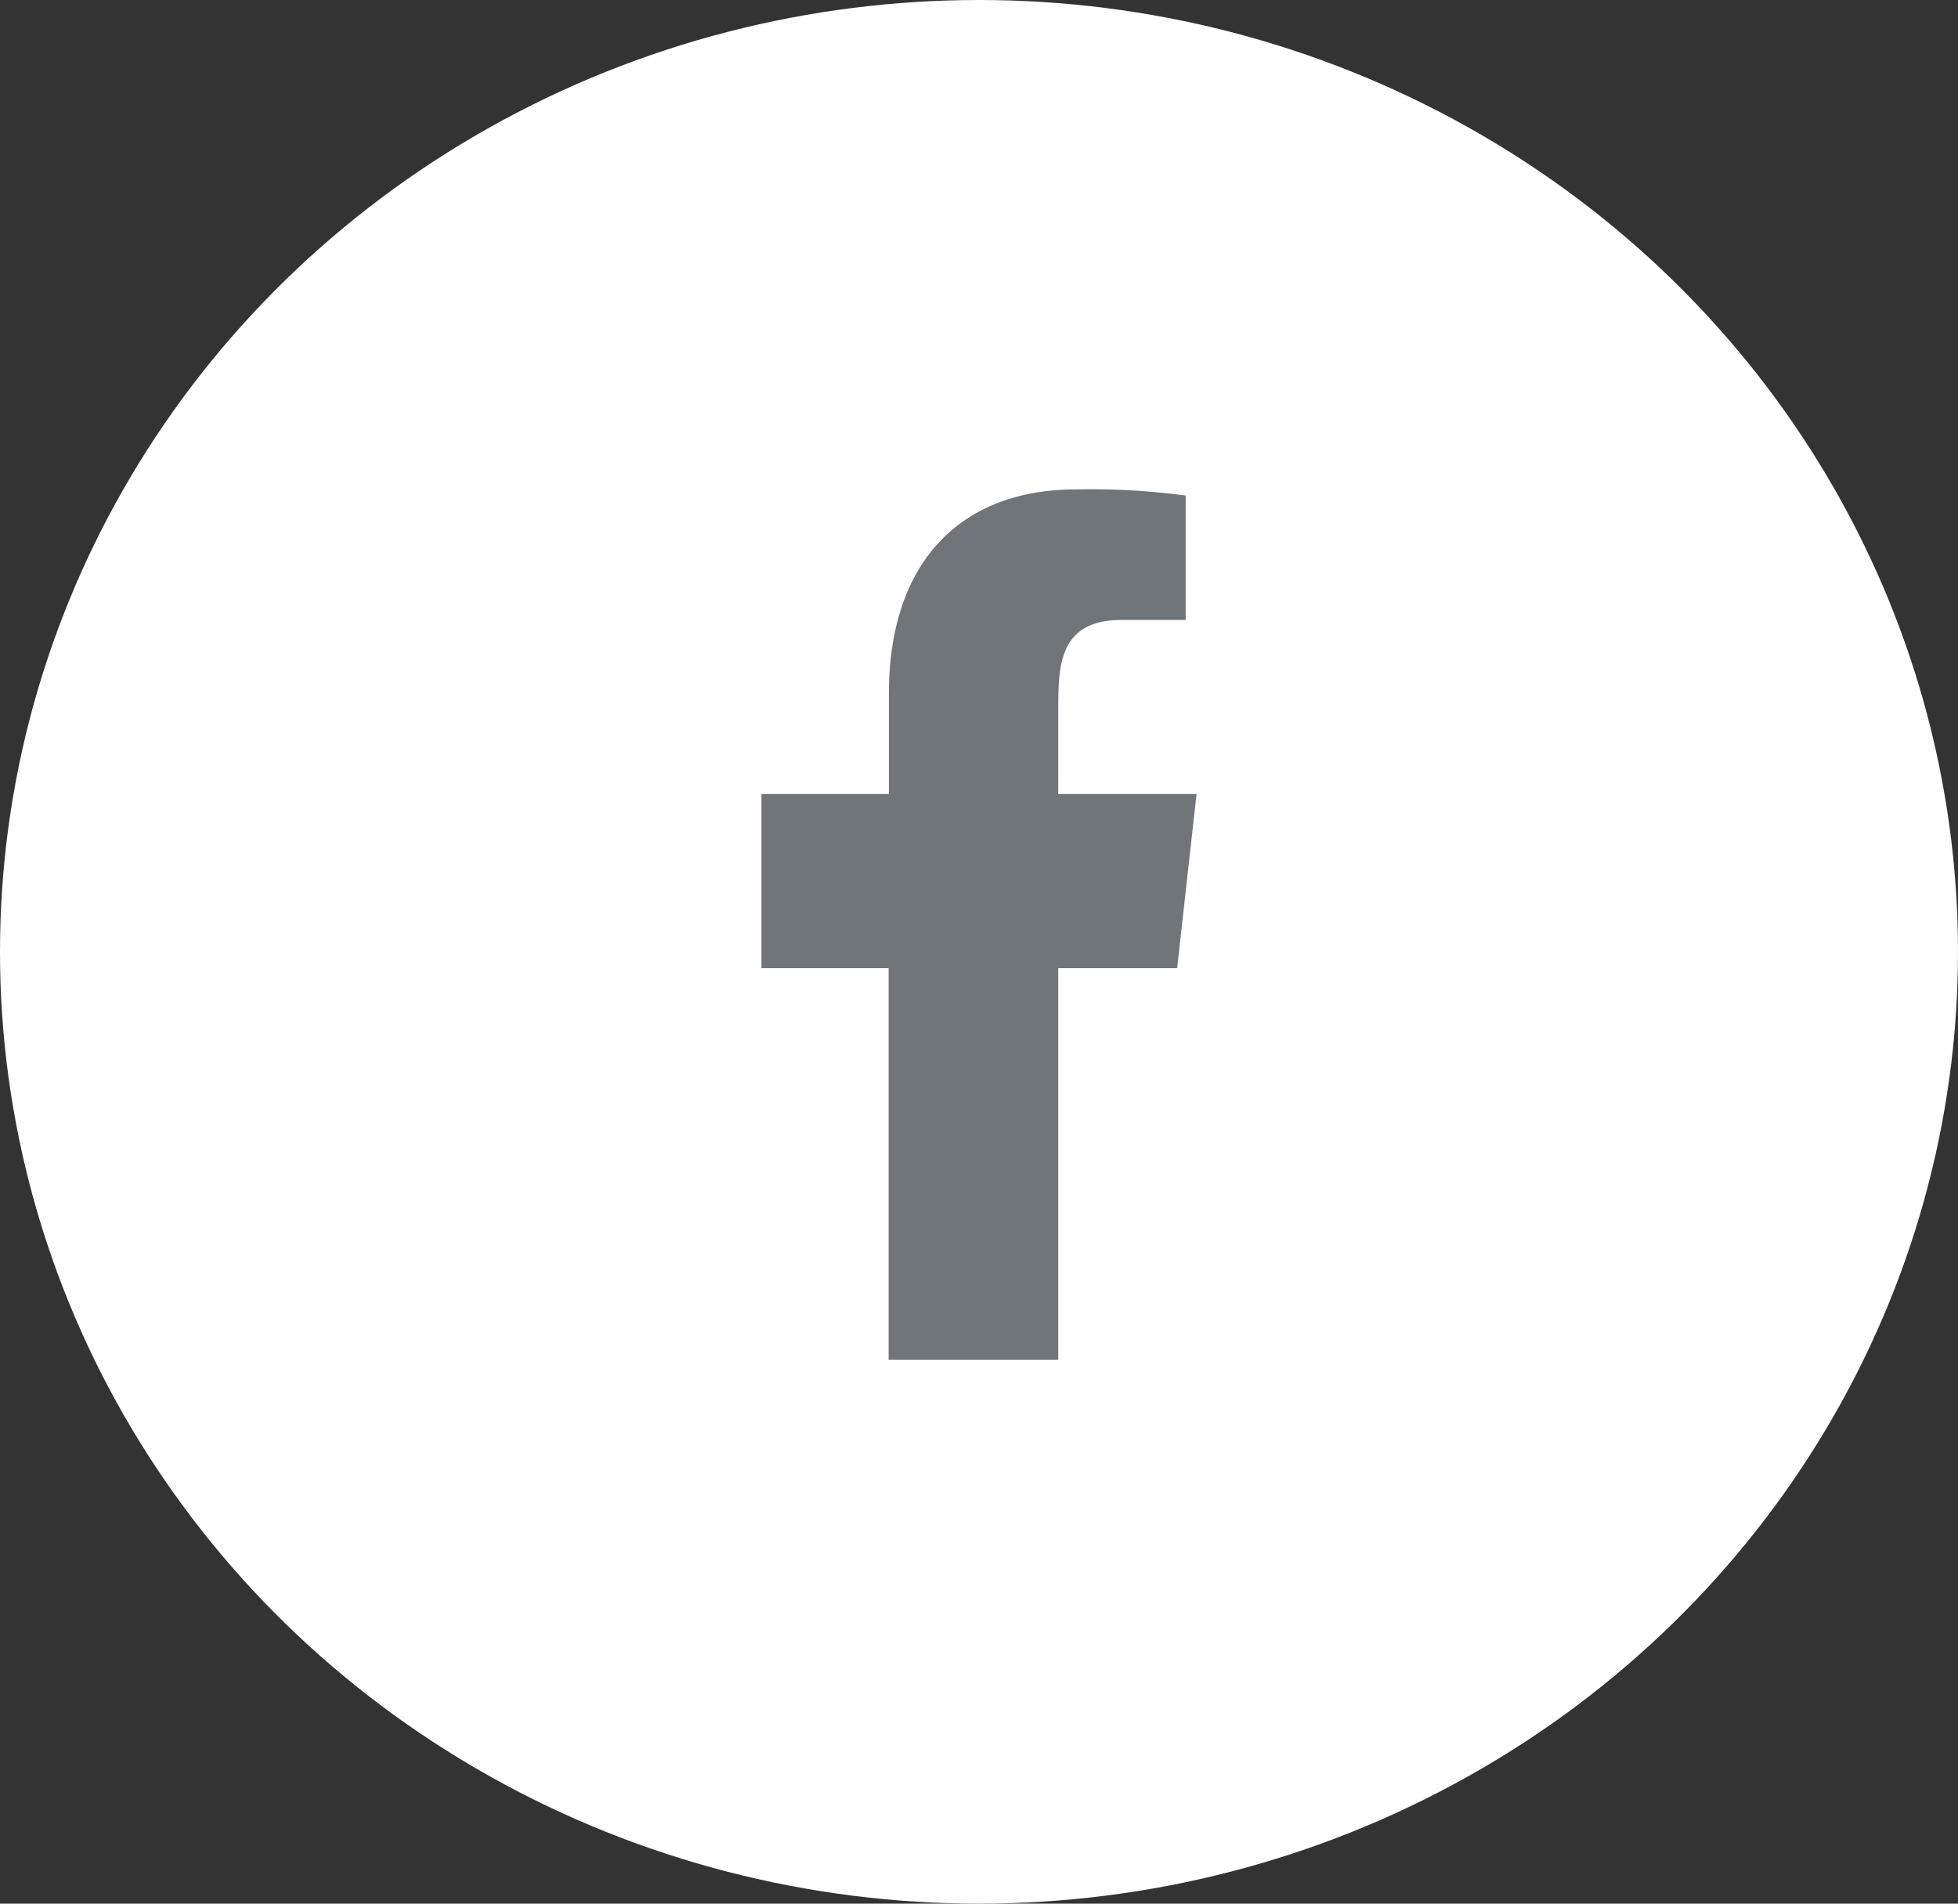
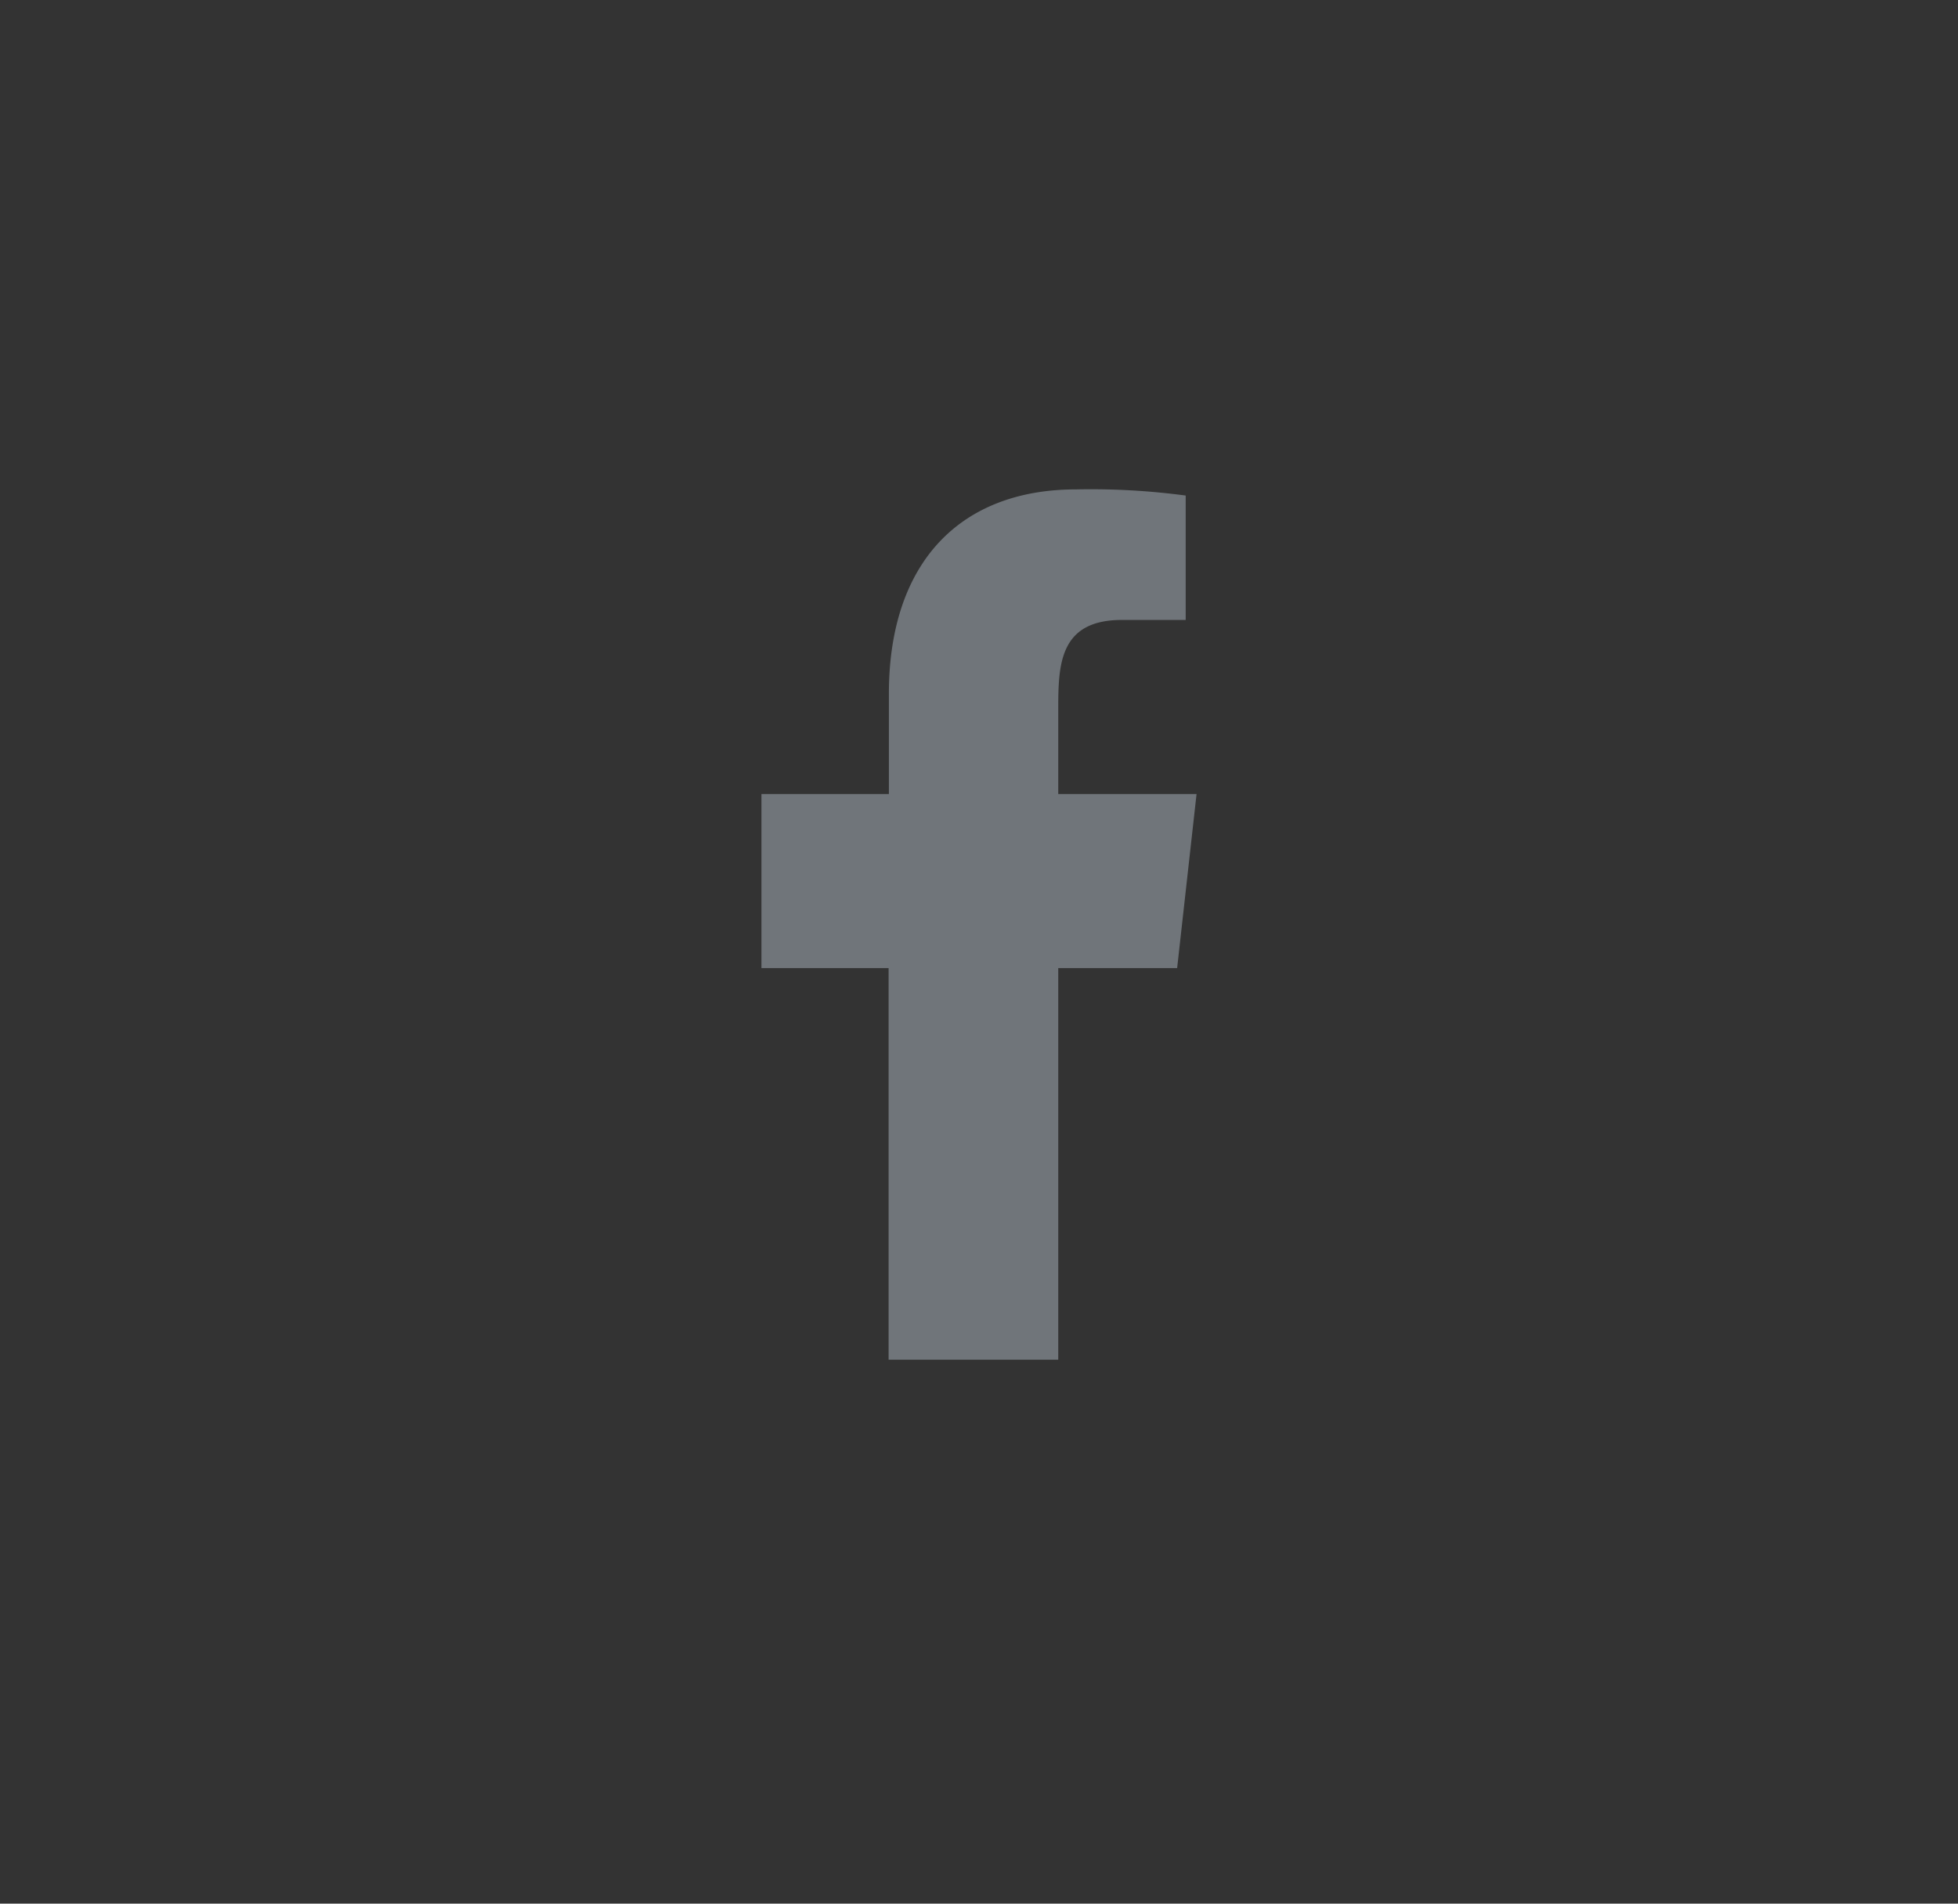
<svg xmlns="http://www.w3.org/2000/svg" width="36" height="35" viewBox="0 0 36 35">
  <rect x="0" y="0" width="36" height="35" fill="#333333" stroke="none" />
  <g id="Group_2494" data-name="Group 2494" transform="translate(0.316 -0.231)">
-     <ellipse id="Ellipse_22" data-name="Ellipse 22" cx="18" cy="17.5" rx="18" ry="17.5" transform="translate(-0.316 0.231)" fill="#fff" />
    <g id="icons" transform="translate(13.684 9.23)">
      <path id="facebook-_176_" data-name="facebook-[#176]" d="M334.457,7255v-7.2h2.186l.357-3.2h-2.543v-1.561c0-.823.022-1.64,1.173-1.64H336.8v-2.287a13.13,13.13,0,0,0-2.015-.113c-2.117,0-3.442,1.328-3.442,3.761v1.84H329v3.2h2.338v7.2Z" transform="translate(-329 -7239)" fill="#70757a" fill-rule="evenodd" />
    </g>
  </g>
</svg>